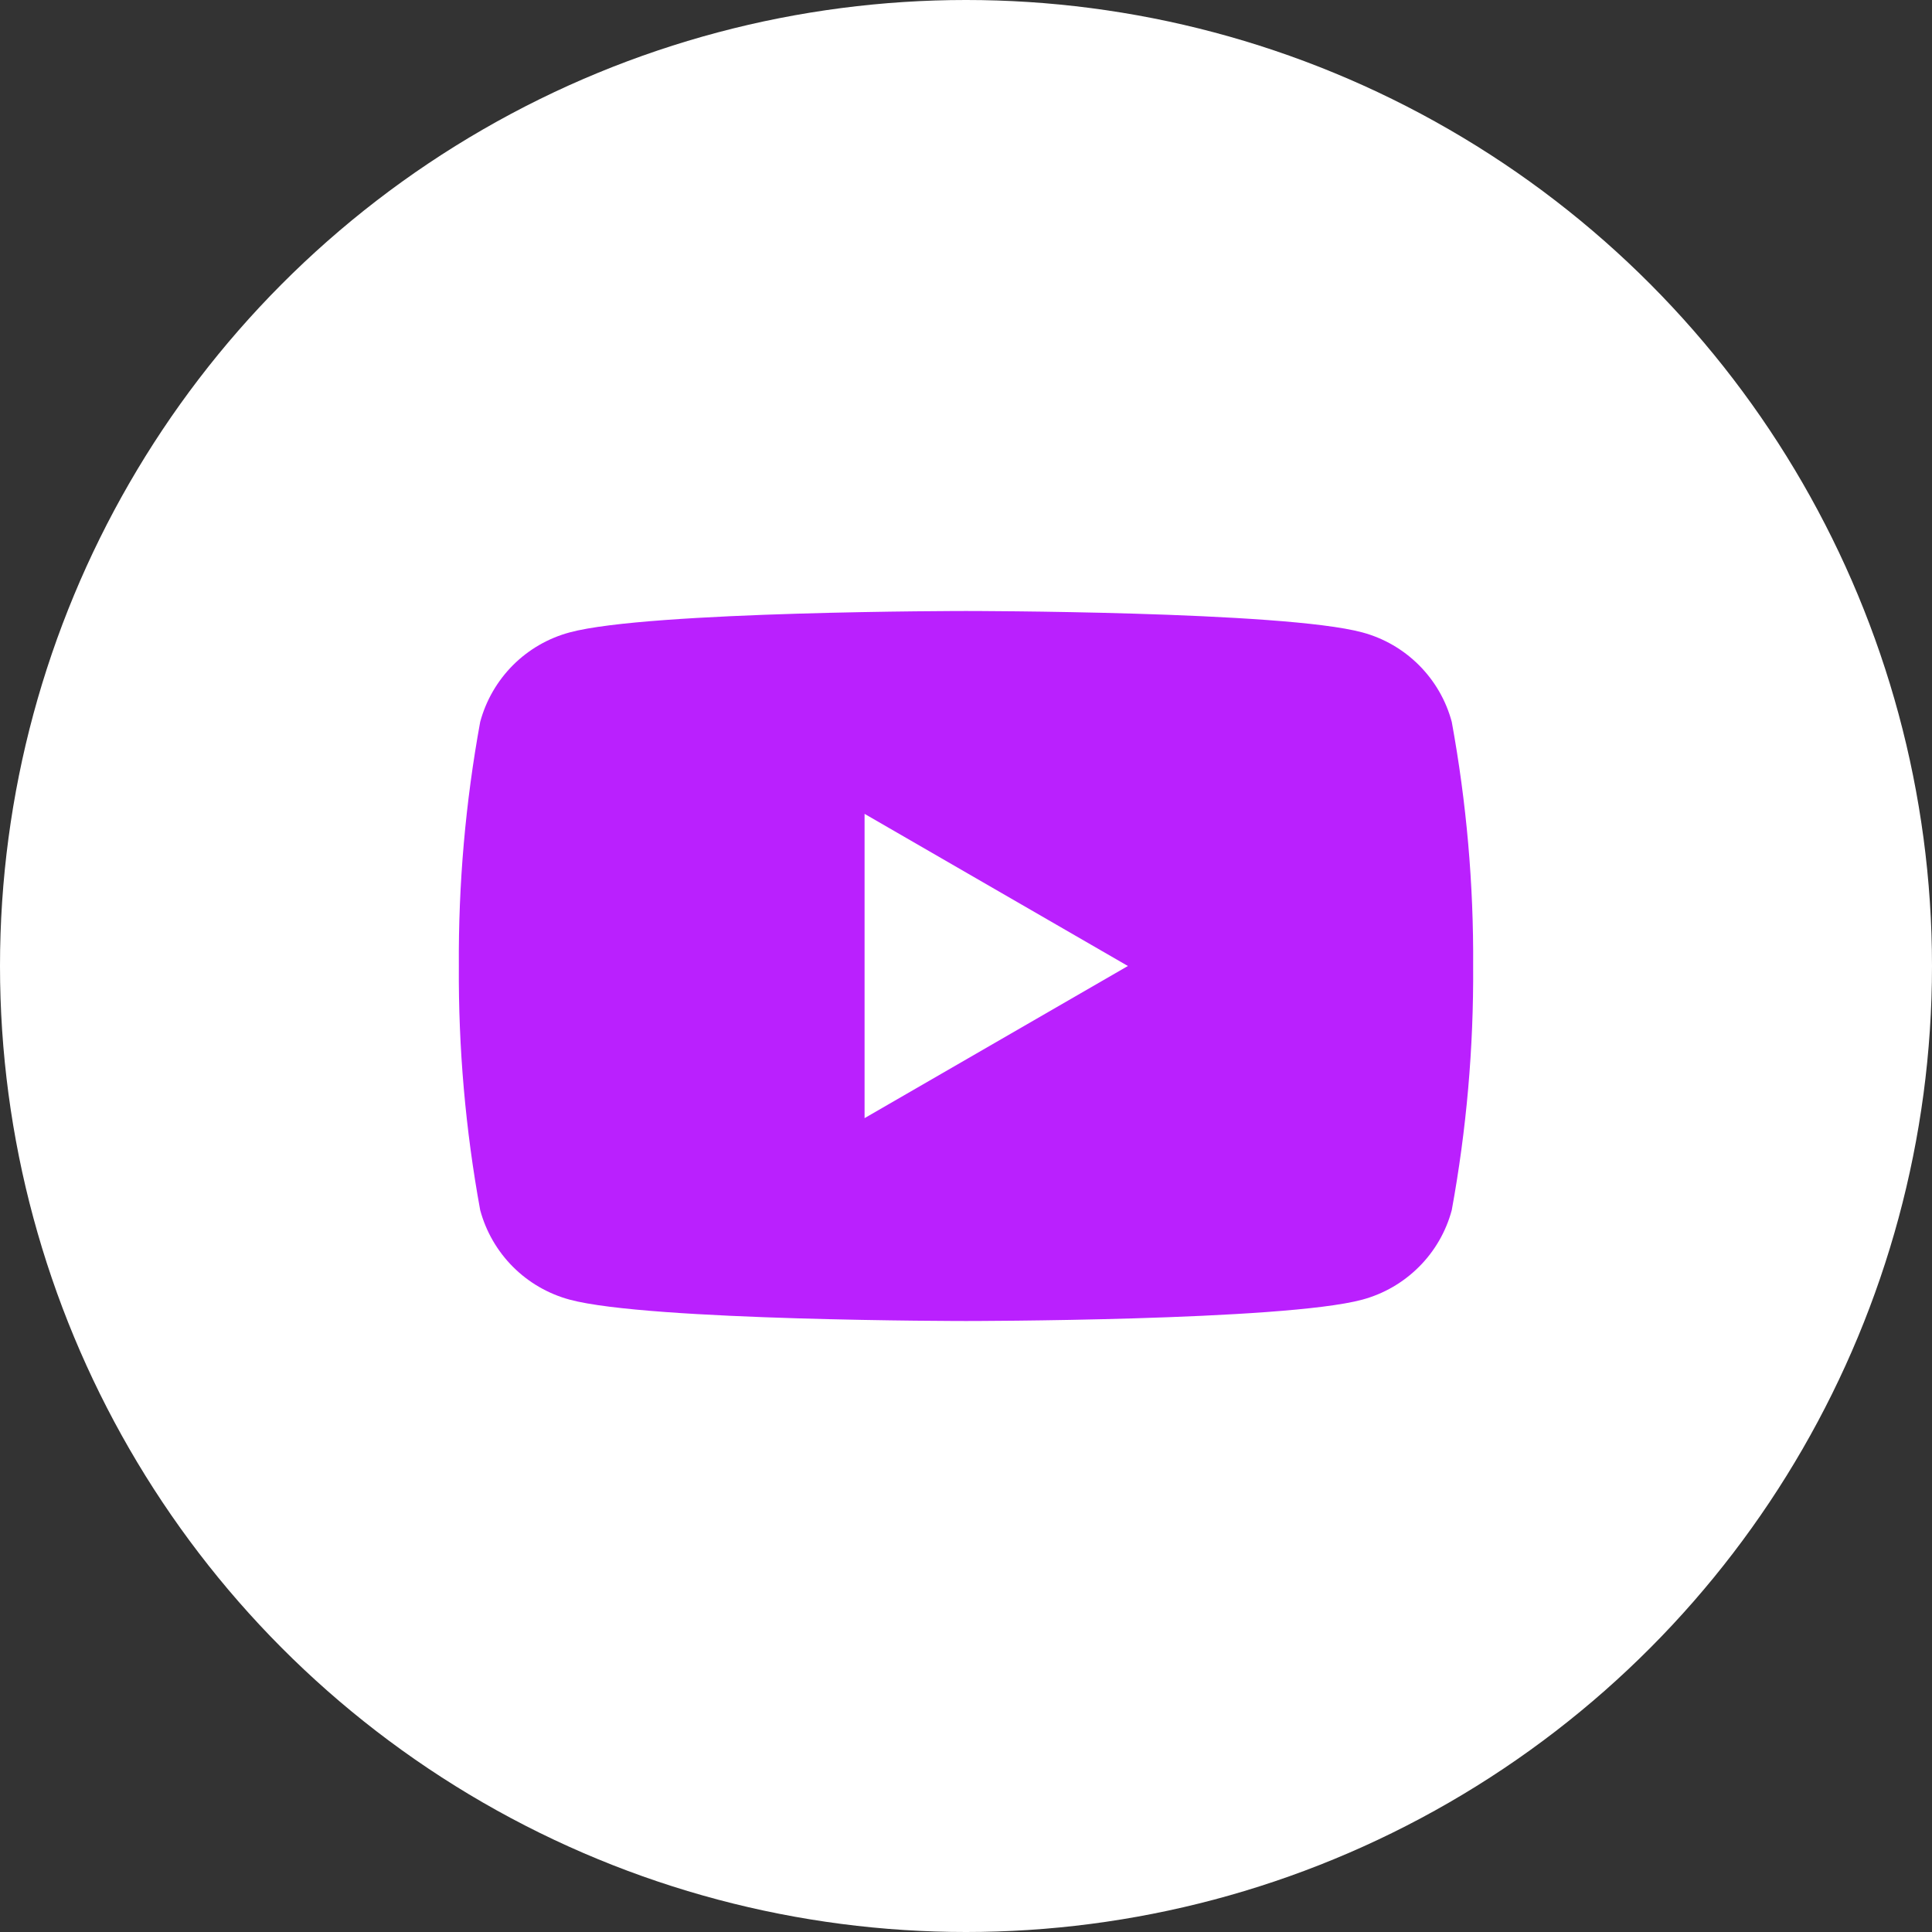
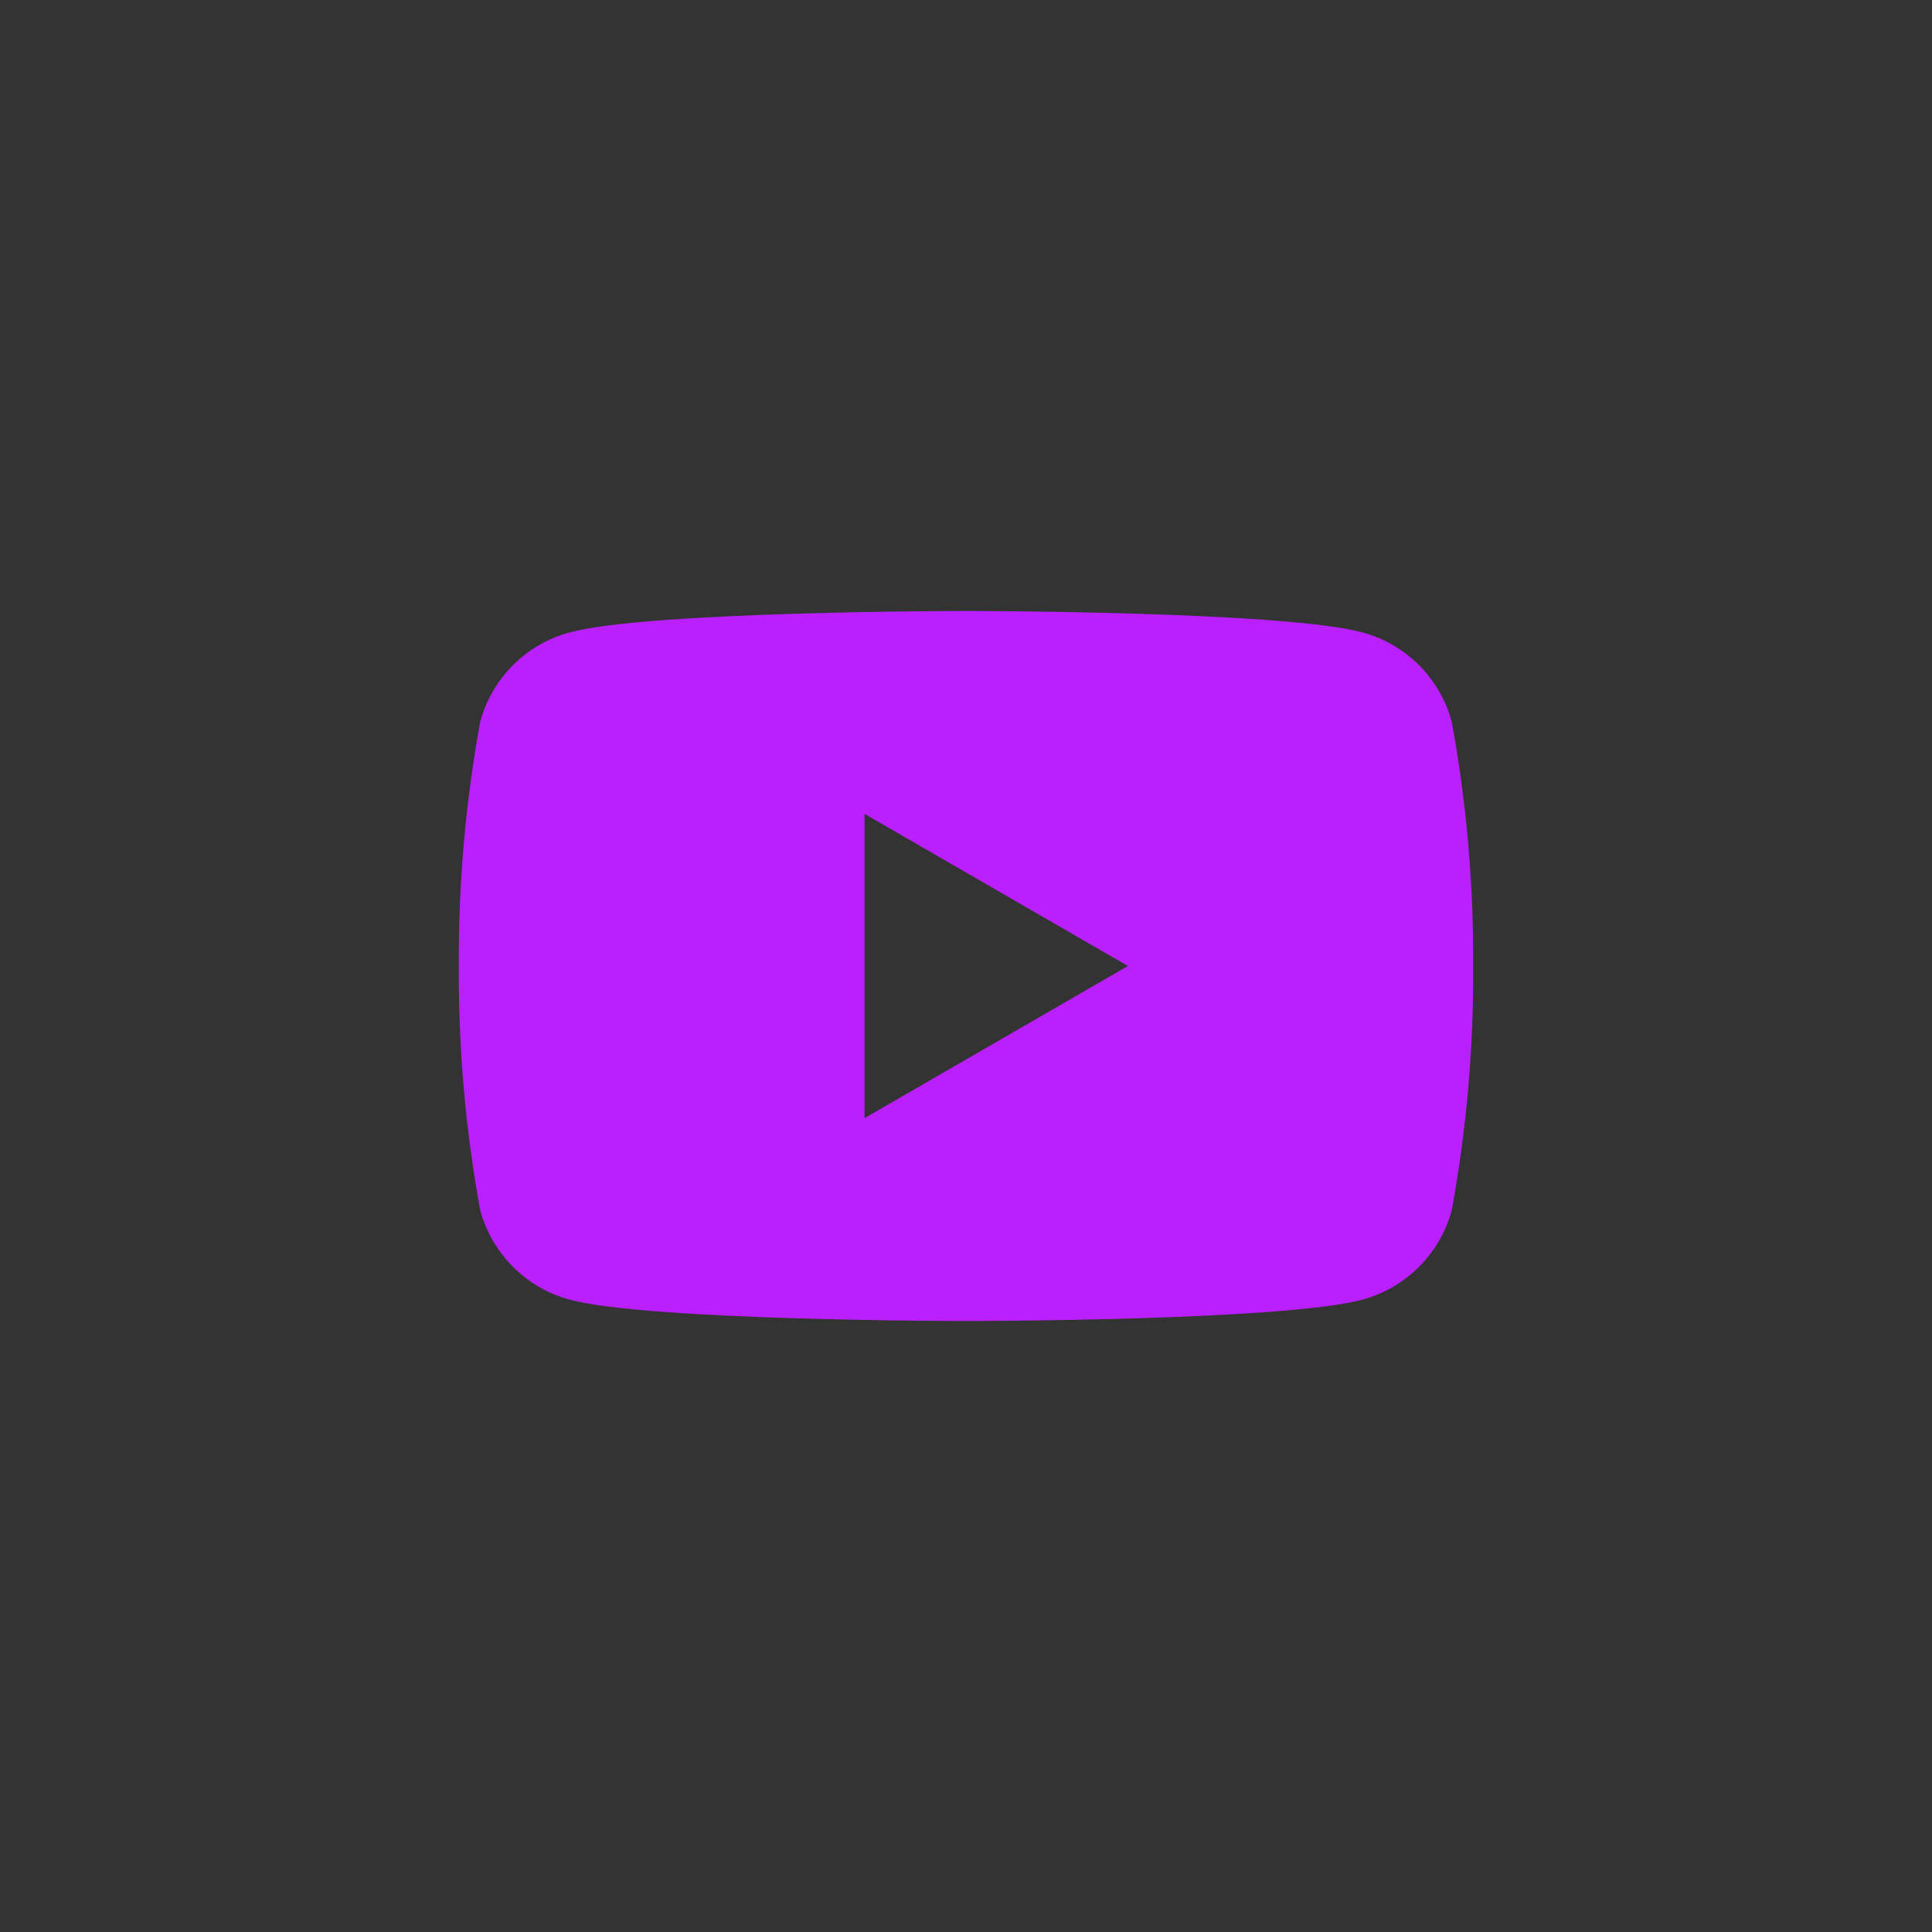
<svg xmlns="http://www.w3.org/2000/svg" width="40" height="40" viewBox="0 0 40 40" fill="none">
  <rect x="0" y="0" width="40" height="40" fill="#333333" stroke="none" />
-   <circle cx="20" cy="20" r="20" fill="white" />
  <path d="M30.057 14.945C29.938 14.501 29.704 14.097 29.378 13.771C29.053 13.446 28.649 13.212 28.205 13.093C26.57 12.65 20 12.65 20 12.65C20 12.65 13.43 12.65 11.795 13.093C11.351 13.212 10.946 13.446 10.621 13.771C10.296 14.097 10.062 14.501 9.942 14.945C9.637 16.613 9.489 18.305 9.5 20C9.489 21.695 9.637 23.388 9.942 25.055C10.062 25.499 10.296 25.904 10.621 26.229C10.946 26.554 11.351 26.788 11.795 26.908C13.43 27.35 20 27.35 20 27.35C20 27.35 26.57 27.35 28.205 26.908C28.649 26.788 29.053 26.554 29.378 26.229C29.704 25.904 29.938 25.499 30.057 25.055C30.362 23.388 30.511 21.695 30.5 20C30.511 18.305 30.362 16.613 30.057 14.945ZM17.9 23.15V16.85L23.352 20L17.9 23.15Z" fill="#BA20FE" />
</svg>